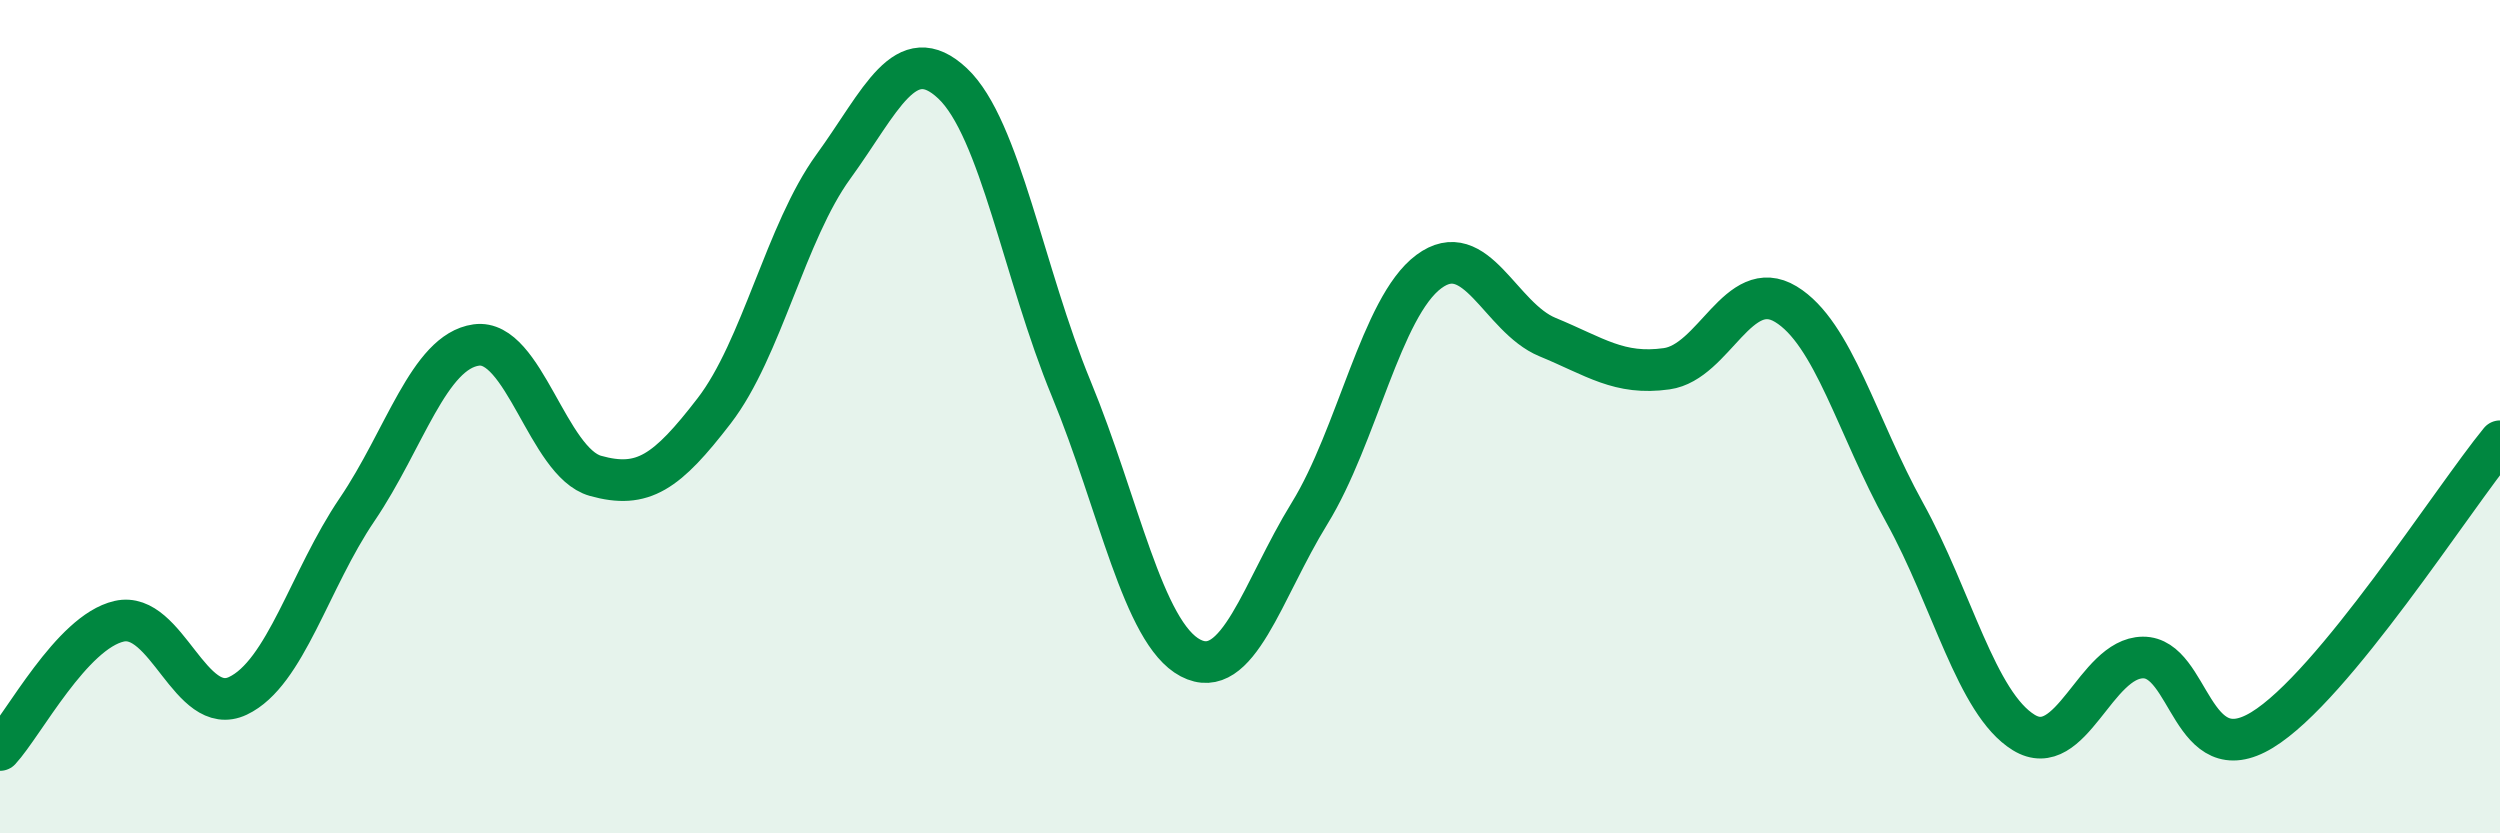
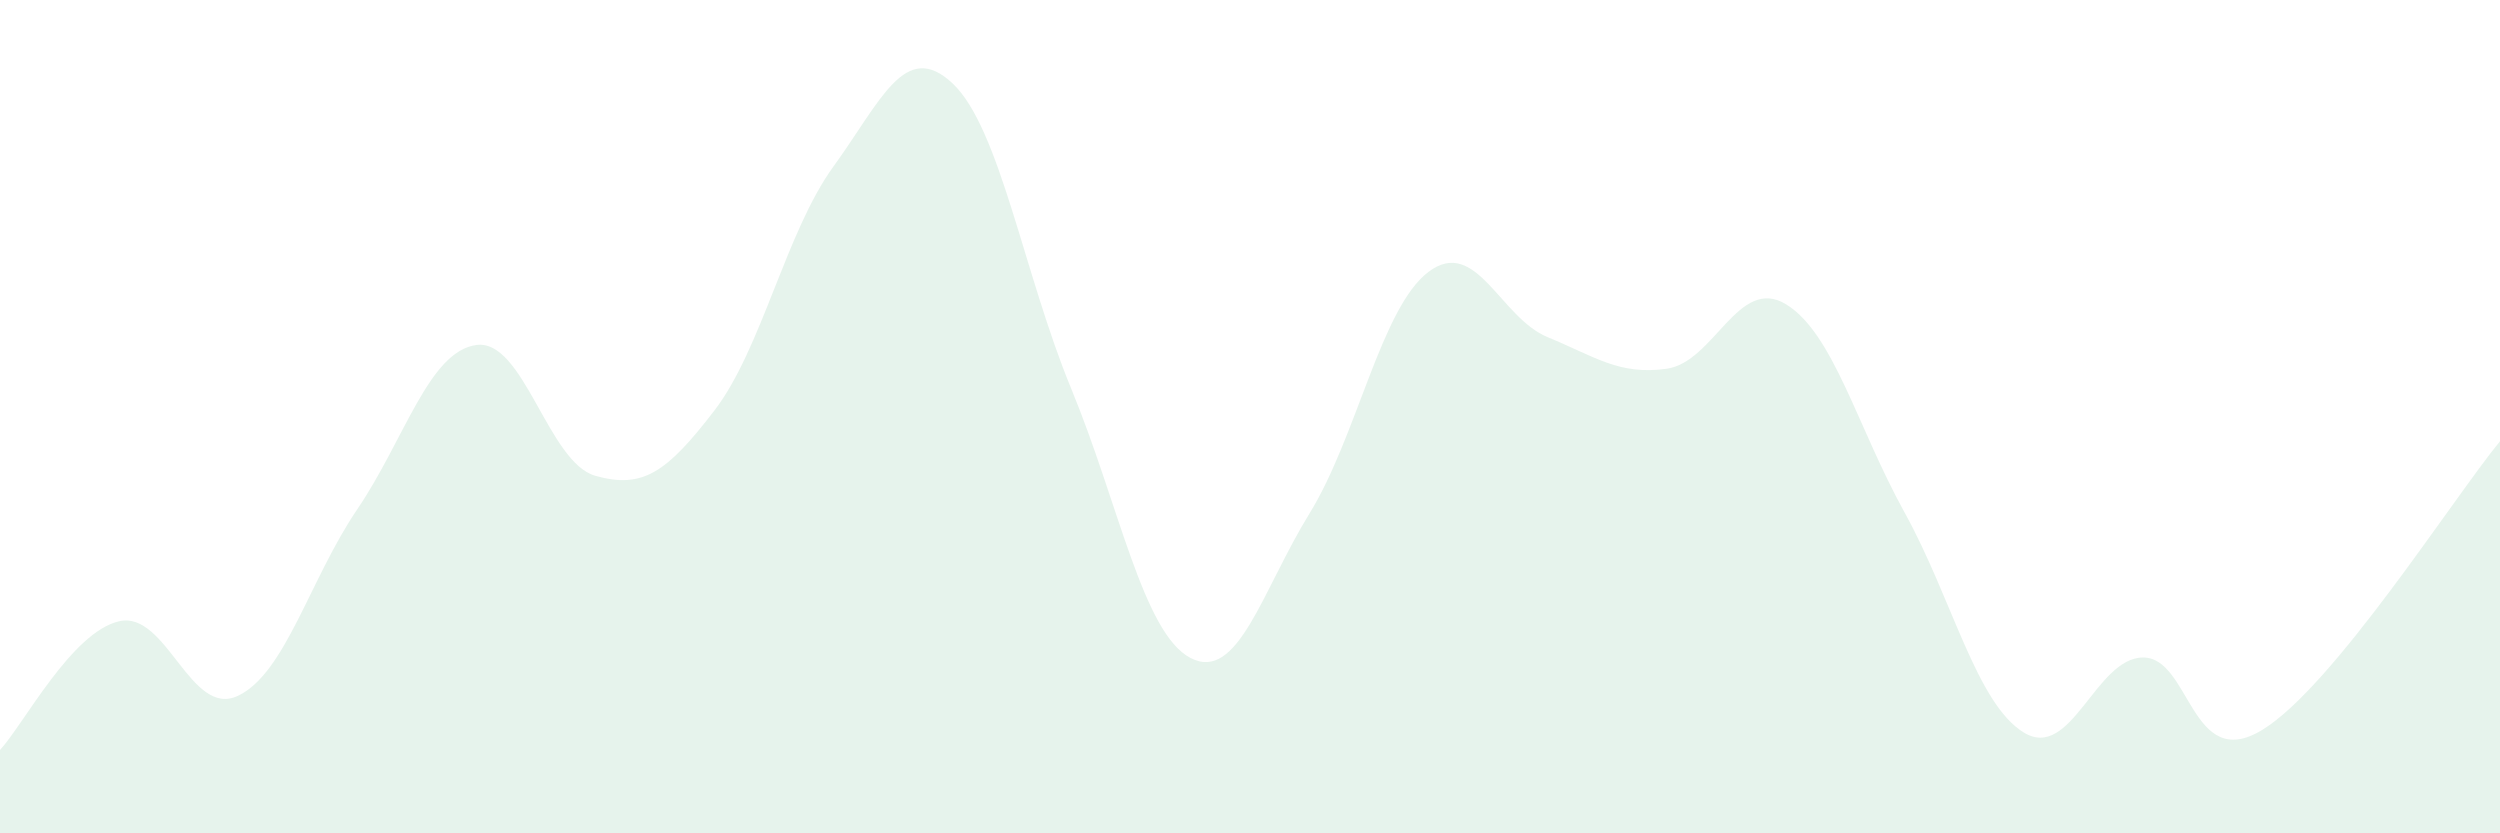
<svg xmlns="http://www.w3.org/2000/svg" width="60" height="20" viewBox="0 0 60 20">
  <path d="M 0,18 C 0.57,17.38 1.72,15.17 2.86,14.91 C 4,14.65 4.57,17.24 5.71,16.7 C 6.85,16.16 7.43,13.91 8.57,12.23 C 9.71,10.55 10.29,8.44 11.43,8.28 C 12.57,8.12 13.15,11.1 14.29,11.42 C 15.43,11.74 16,11.34 17.14,9.86 C 18.28,8.38 18.86,5.57 20,4 C 21.14,2.43 21.72,0.93 22.86,2 C 24,3.07 24.57,6.57 25.71,9.33 C 26.85,12.09 27.43,15.19 28.57,15.79 C 29.71,16.39 30.29,14.17 31.43,12.32 C 32.57,10.47 33.15,7.37 34.29,6.52 C 35.43,5.67 36,7.62 37.14,8.09 C 38.28,8.56 38.86,9.01 40,8.85 C 41.14,8.69 41.72,6.61 42.86,7.3 C 44,7.99 44.57,10.24 45.71,12.3 C 46.85,14.36 47.43,16.88 48.57,17.58 C 49.71,18.28 50.29,15.79 51.43,15.78 C 52.57,15.77 52.58,18.56 54.29,17.52 C 56,16.48 58.86,11.98 60,10.59L60 20L0 20Z" fill="#008740" opacity="0.1" stroke-linecap="round" stroke-linejoin="round" />
-   <path d="M 0,18 C 0.57,17.38 1.72,15.17 2.86,14.91 C 4,14.65 4.57,17.24 5.71,16.7 C 6.85,16.16 7.43,13.91 8.57,12.23 C 9.71,10.55 10.29,8.44 11.43,8.28 C 12.57,8.12 13.15,11.1 14.29,11.42 C 15.43,11.74 16,11.34 17.14,9.86 C 18.28,8.38 18.86,5.57 20,4 C 21.14,2.43 21.72,0.93 22.86,2 C 24,3.07 24.57,6.57 25.71,9.33 C 26.85,12.09 27.43,15.19 28.57,15.79 C 29.71,16.39 30.29,14.17 31.43,12.32 C 32.57,10.47 33.15,7.37 34.29,6.52 C 35.43,5.67 36,7.62 37.14,8.09 C 38.28,8.56 38.86,9.01 40,8.85 C 41.14,8.69 41.72,6.61 42.86,7.3 C 44,7.99 44.57,10.24 45.71,12.3 C 46.85,14.36 47.43,16.88 48.57,17.58 C 49.71,18.28 50.29,15.79 51.43,15.78 C 52.57,15.77 52.58,18.56 54.29,17.52 C 56,16.48 58.86,11.98 60,10.59" stroke="#008740" stroke-width="1" fill="none" stroke-linecap="round" stroke-linejoin="round" />
</svg>